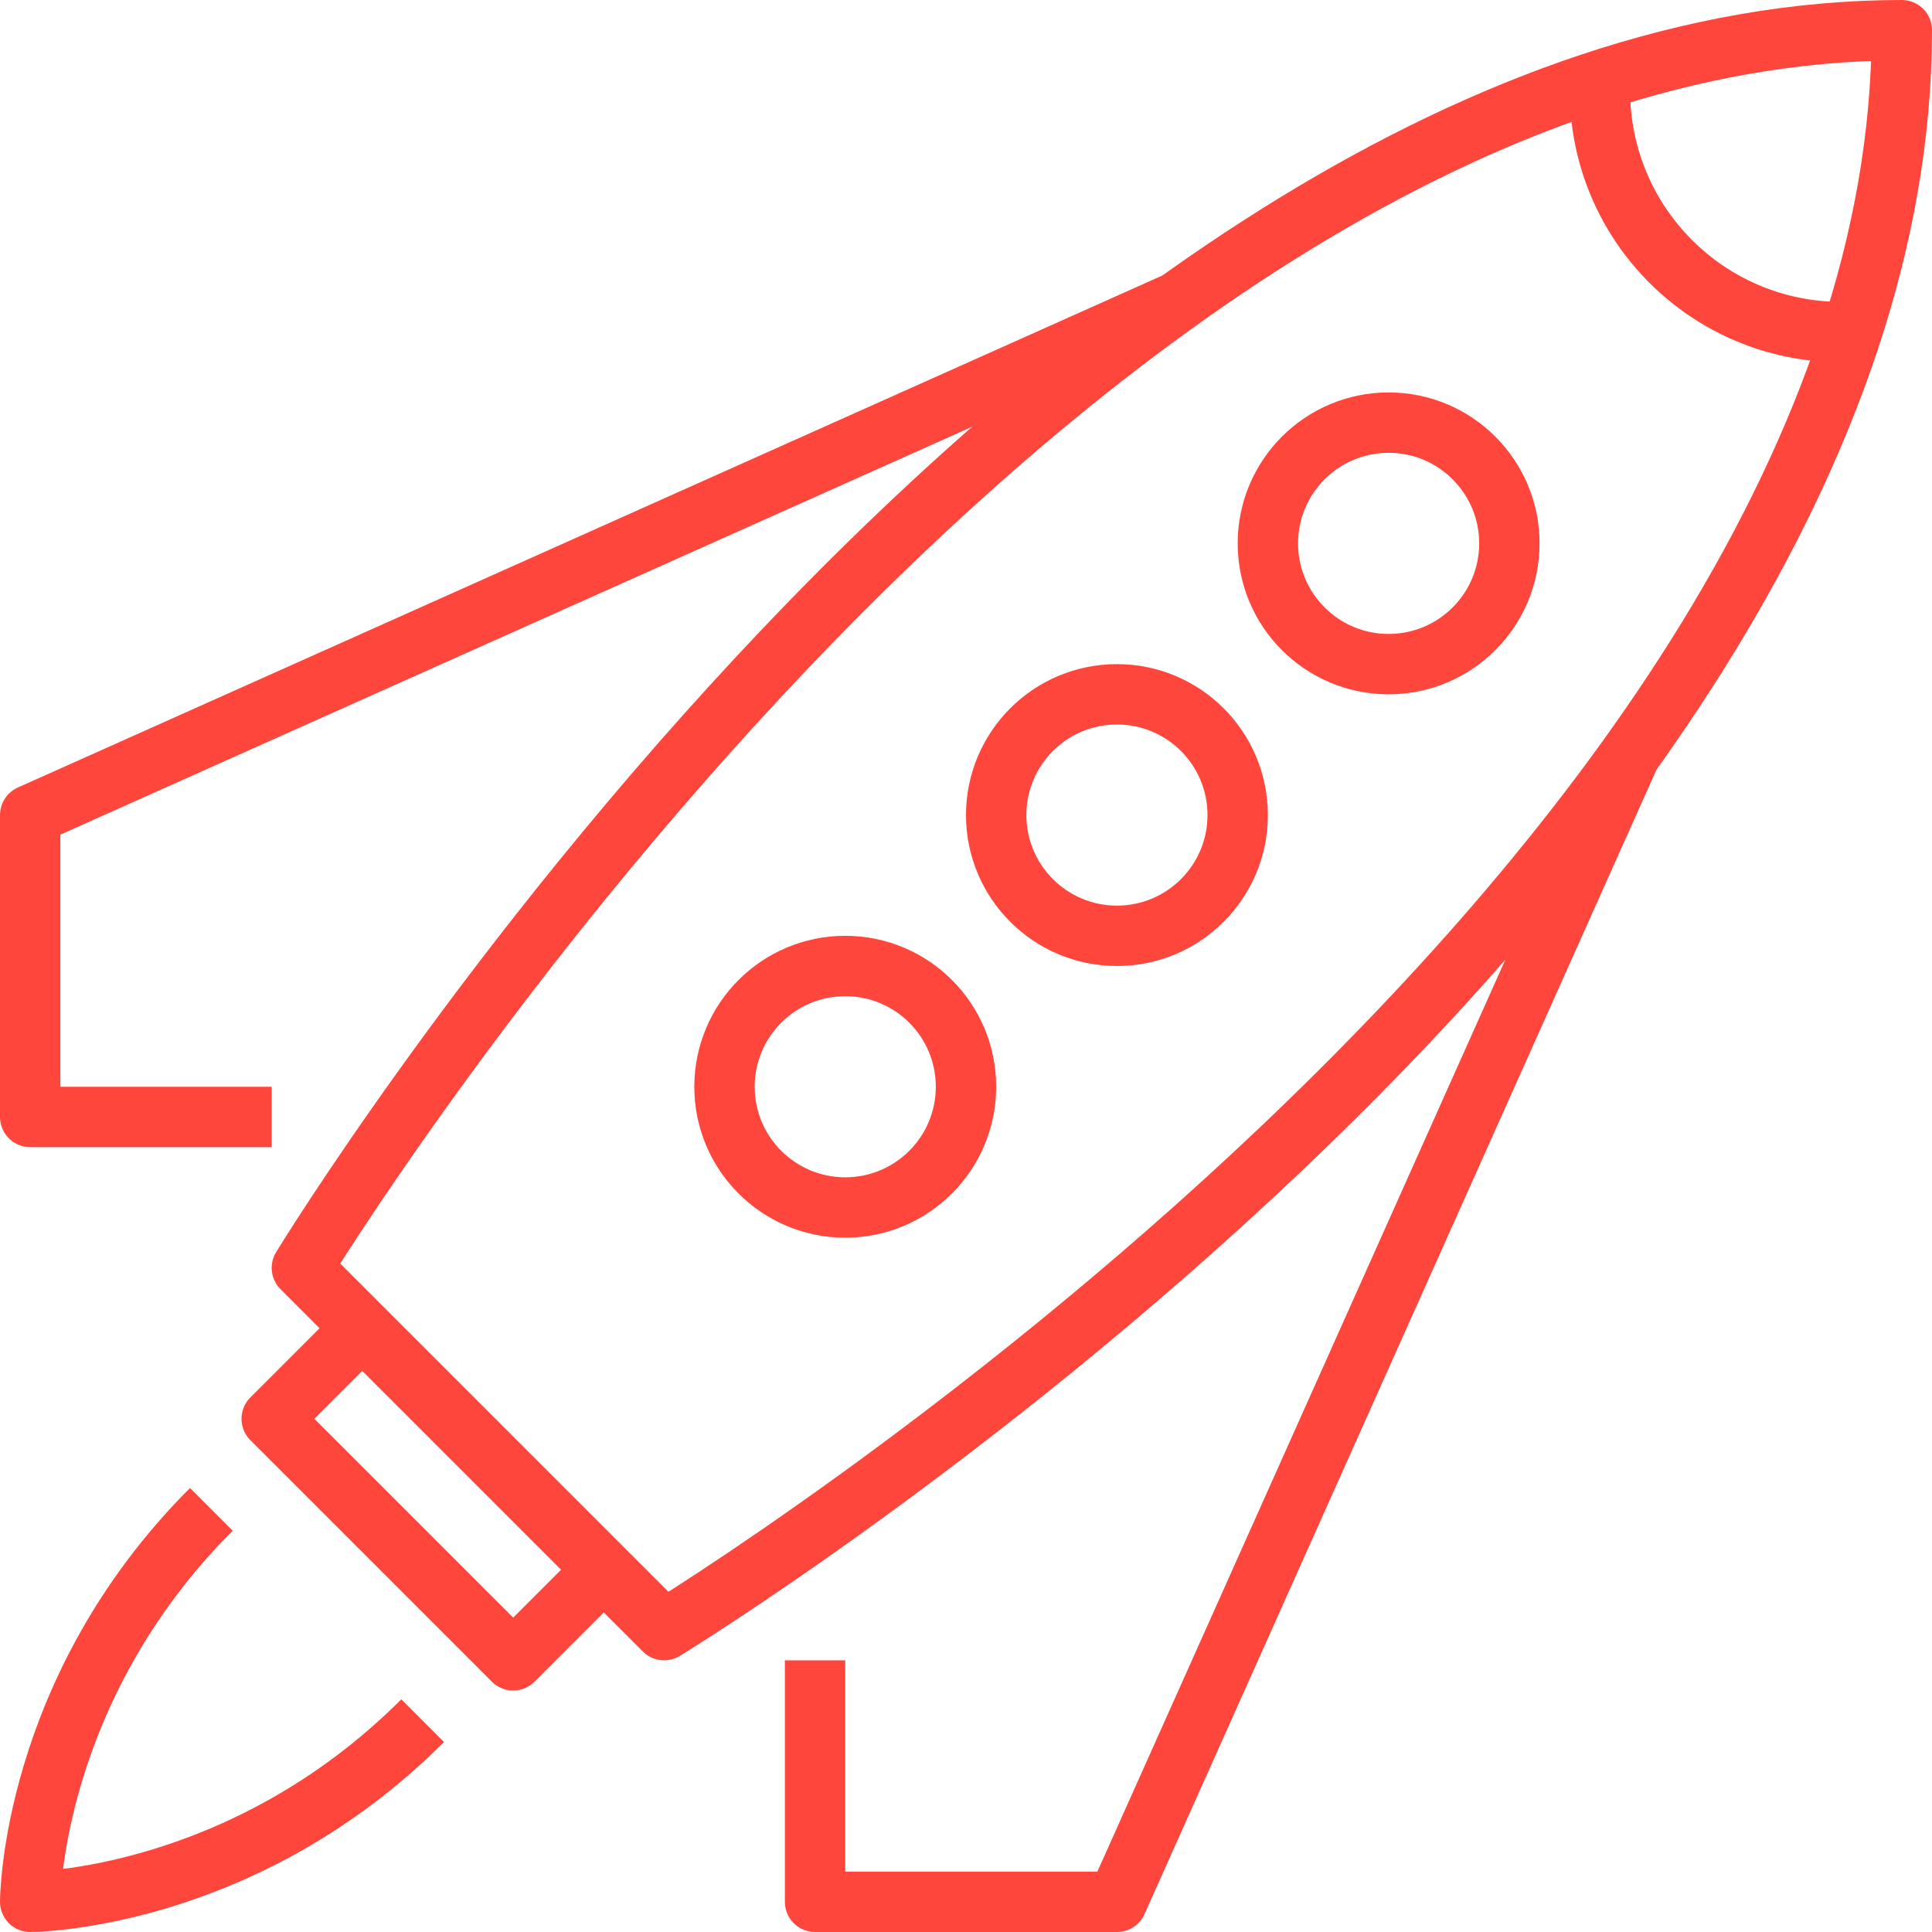
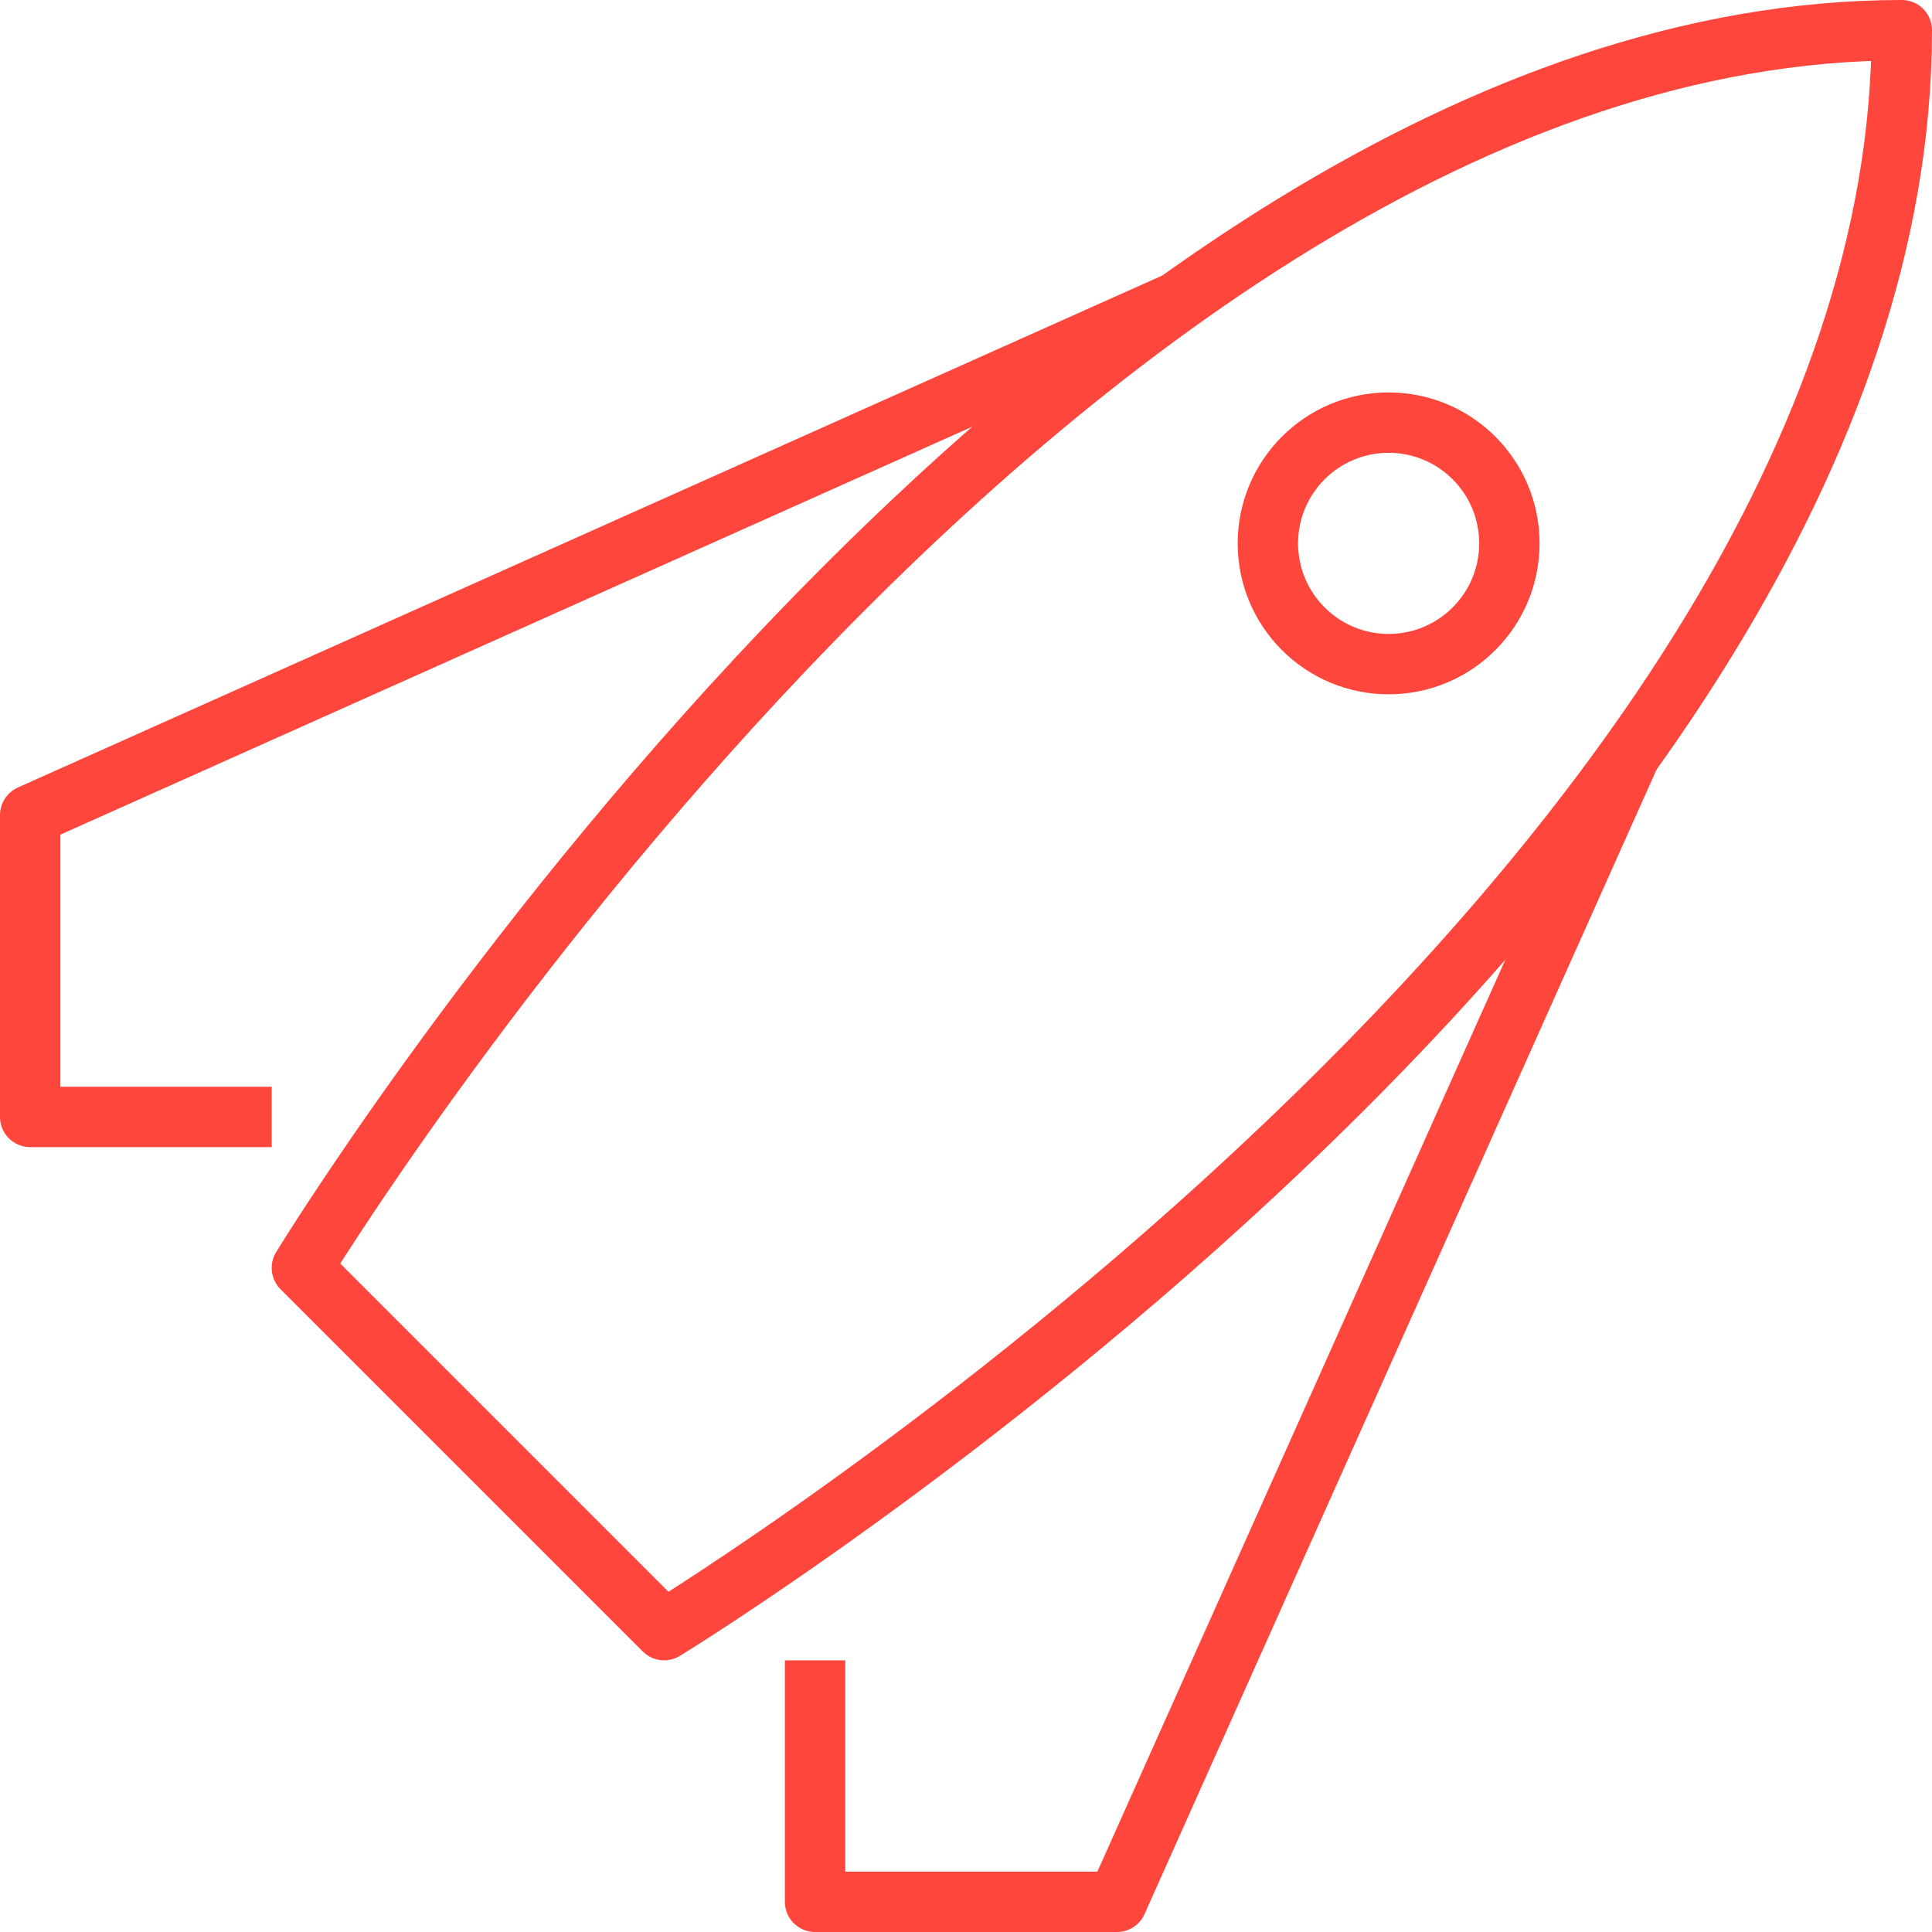
<svg xmlns="http://www.w3.org/2000/svg" width="64" height="64" viewBox="0 0 64 64">
  <g fill="none" fill-rule="evenodd" stroke="#FF463C" stroke-linejoin="round" stroke-width="2" transform="translate(1 1)">
    <path d="M21,53 L9,41 C9,41 34,0 62,0 C62,28 21,53 21,53 Z" />
-     <polyline points="19 51 16 54 8 46 11 43" />
-     <path d="M6,49 C0,55 0,62 0,62 C0,62 7,62 13,56" />
    <circle cx="45" cy="17" r="4" />
-     <circle cx="36" cy="26" r="4" />
-     <circle cx="27" cy="35" r="4" />
    <polyline points="53 24 36 62 26 62 26 54" />
    <polyline points="38 9 0 26 0 36 8 36" />
-     <path d="M60,10 C55.58,10 52,6.42 52,2" />
  </g>
</svg>